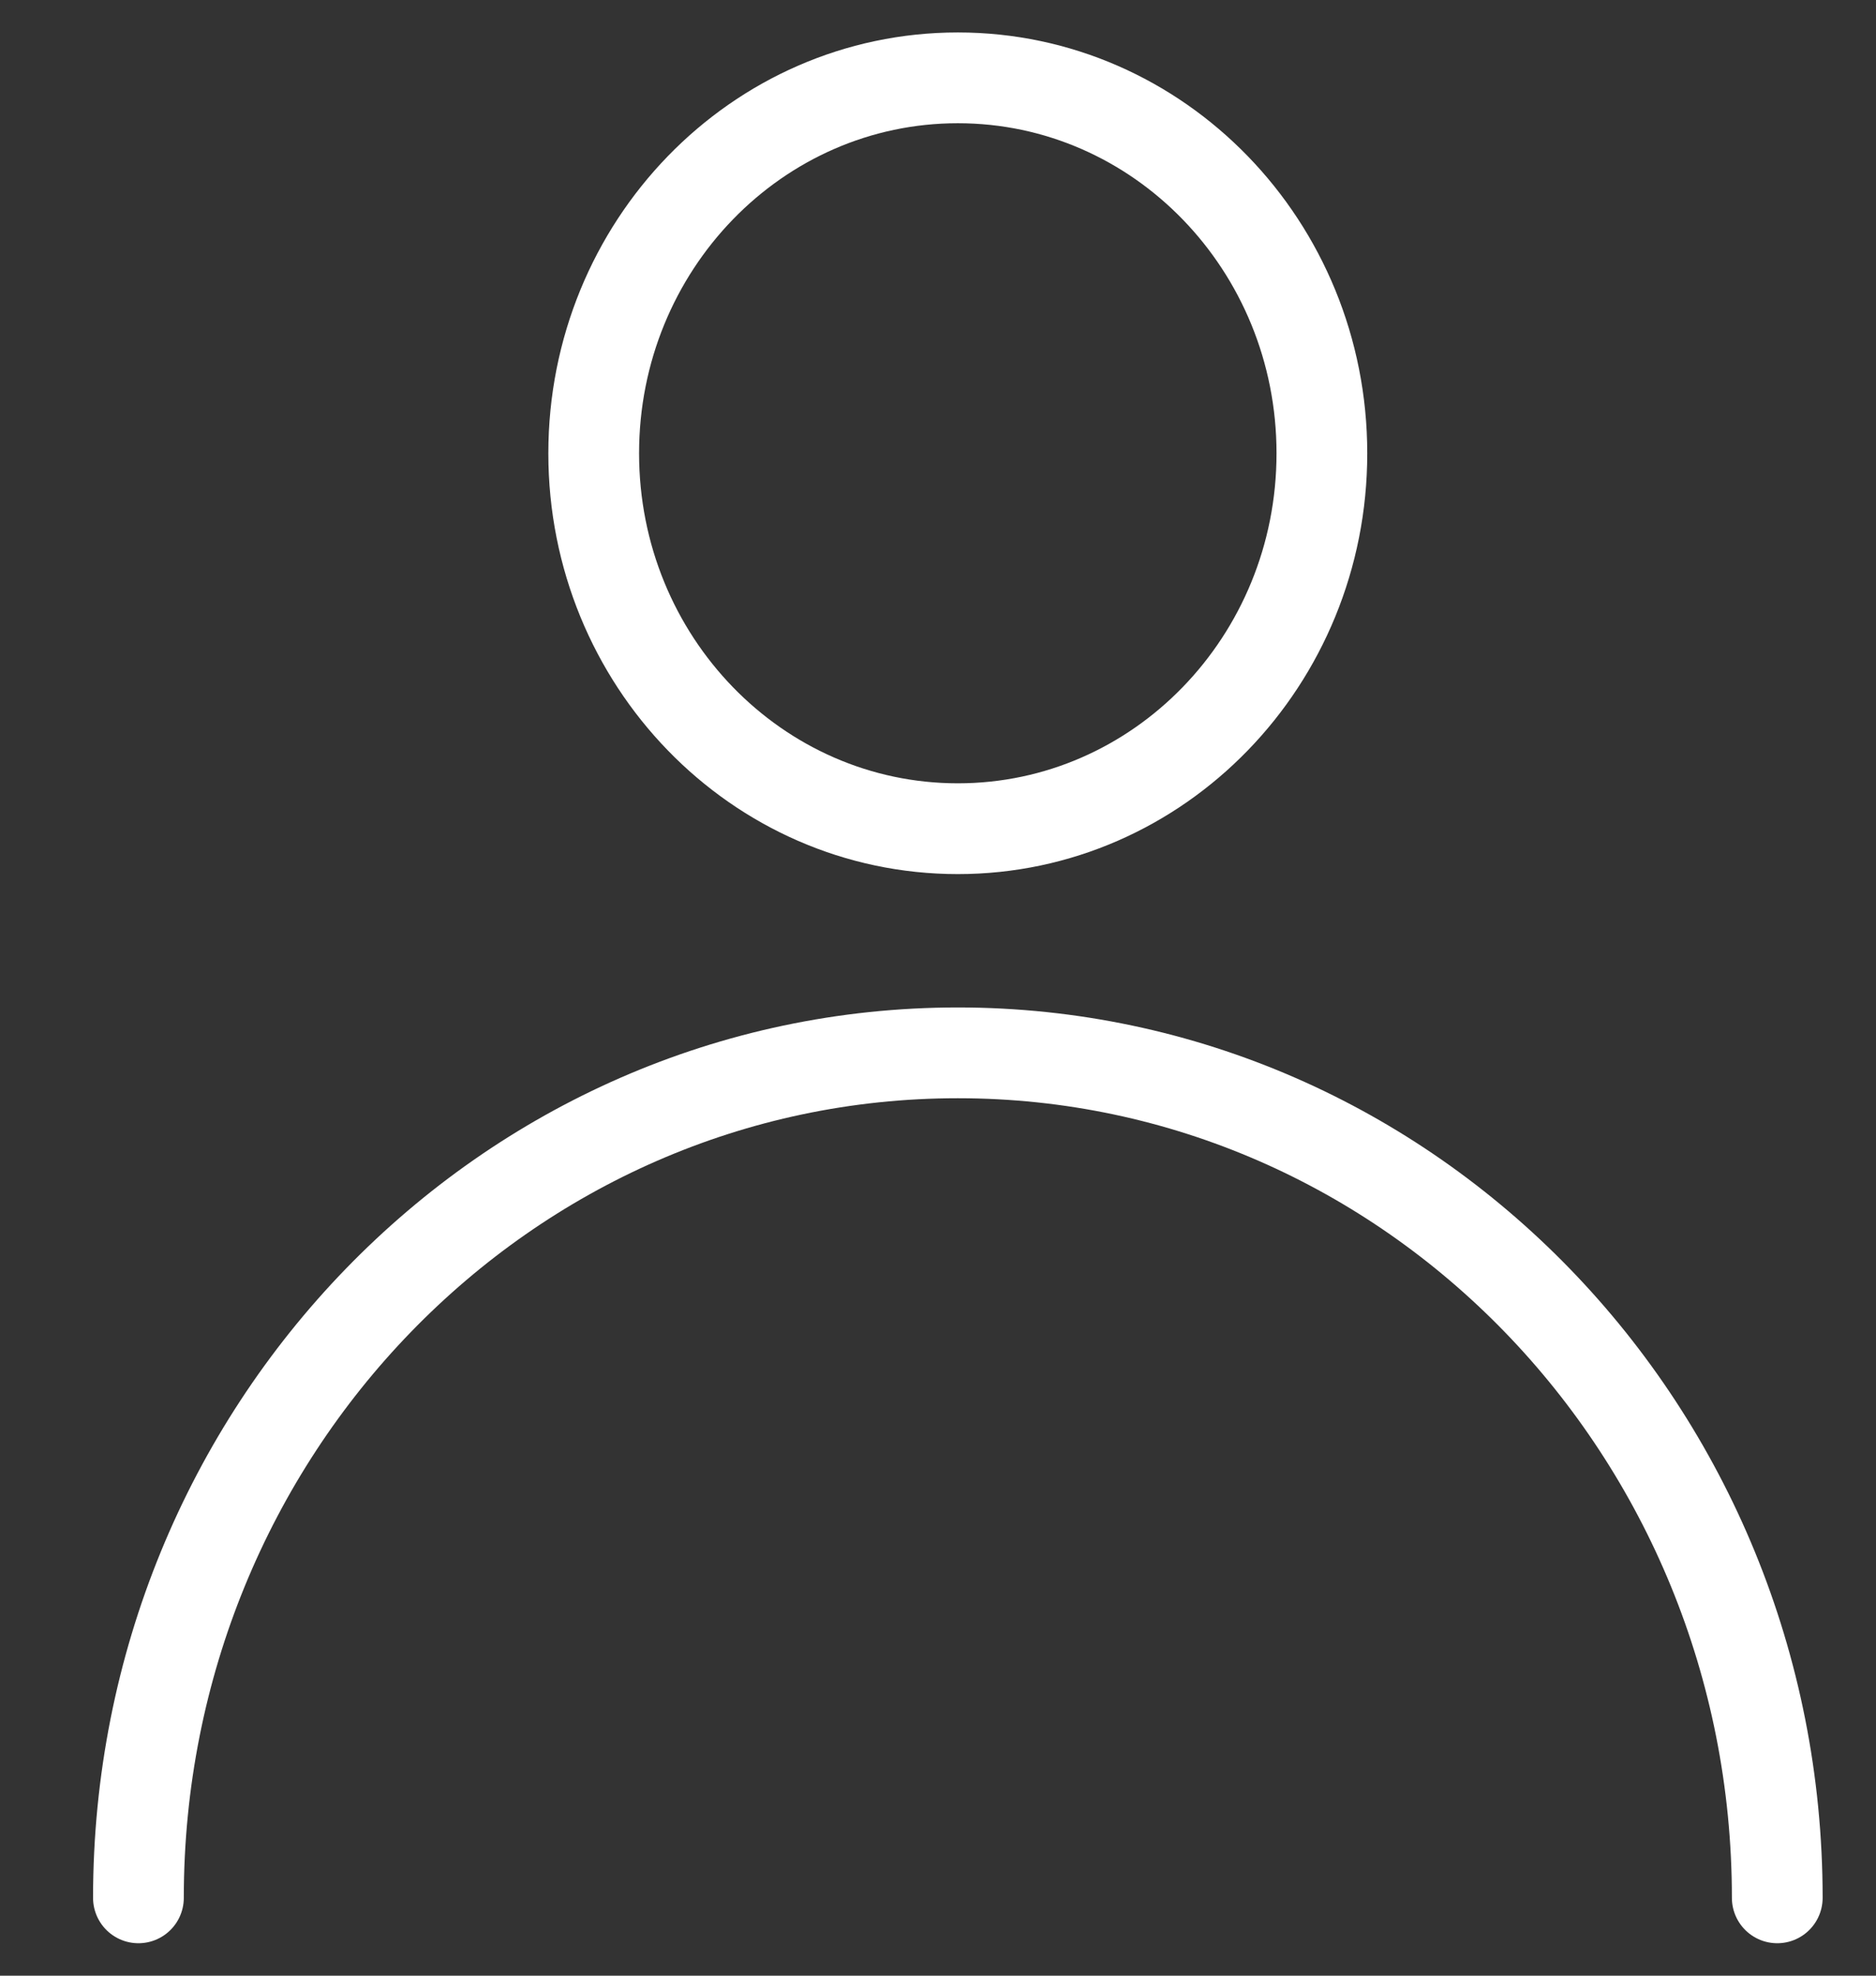
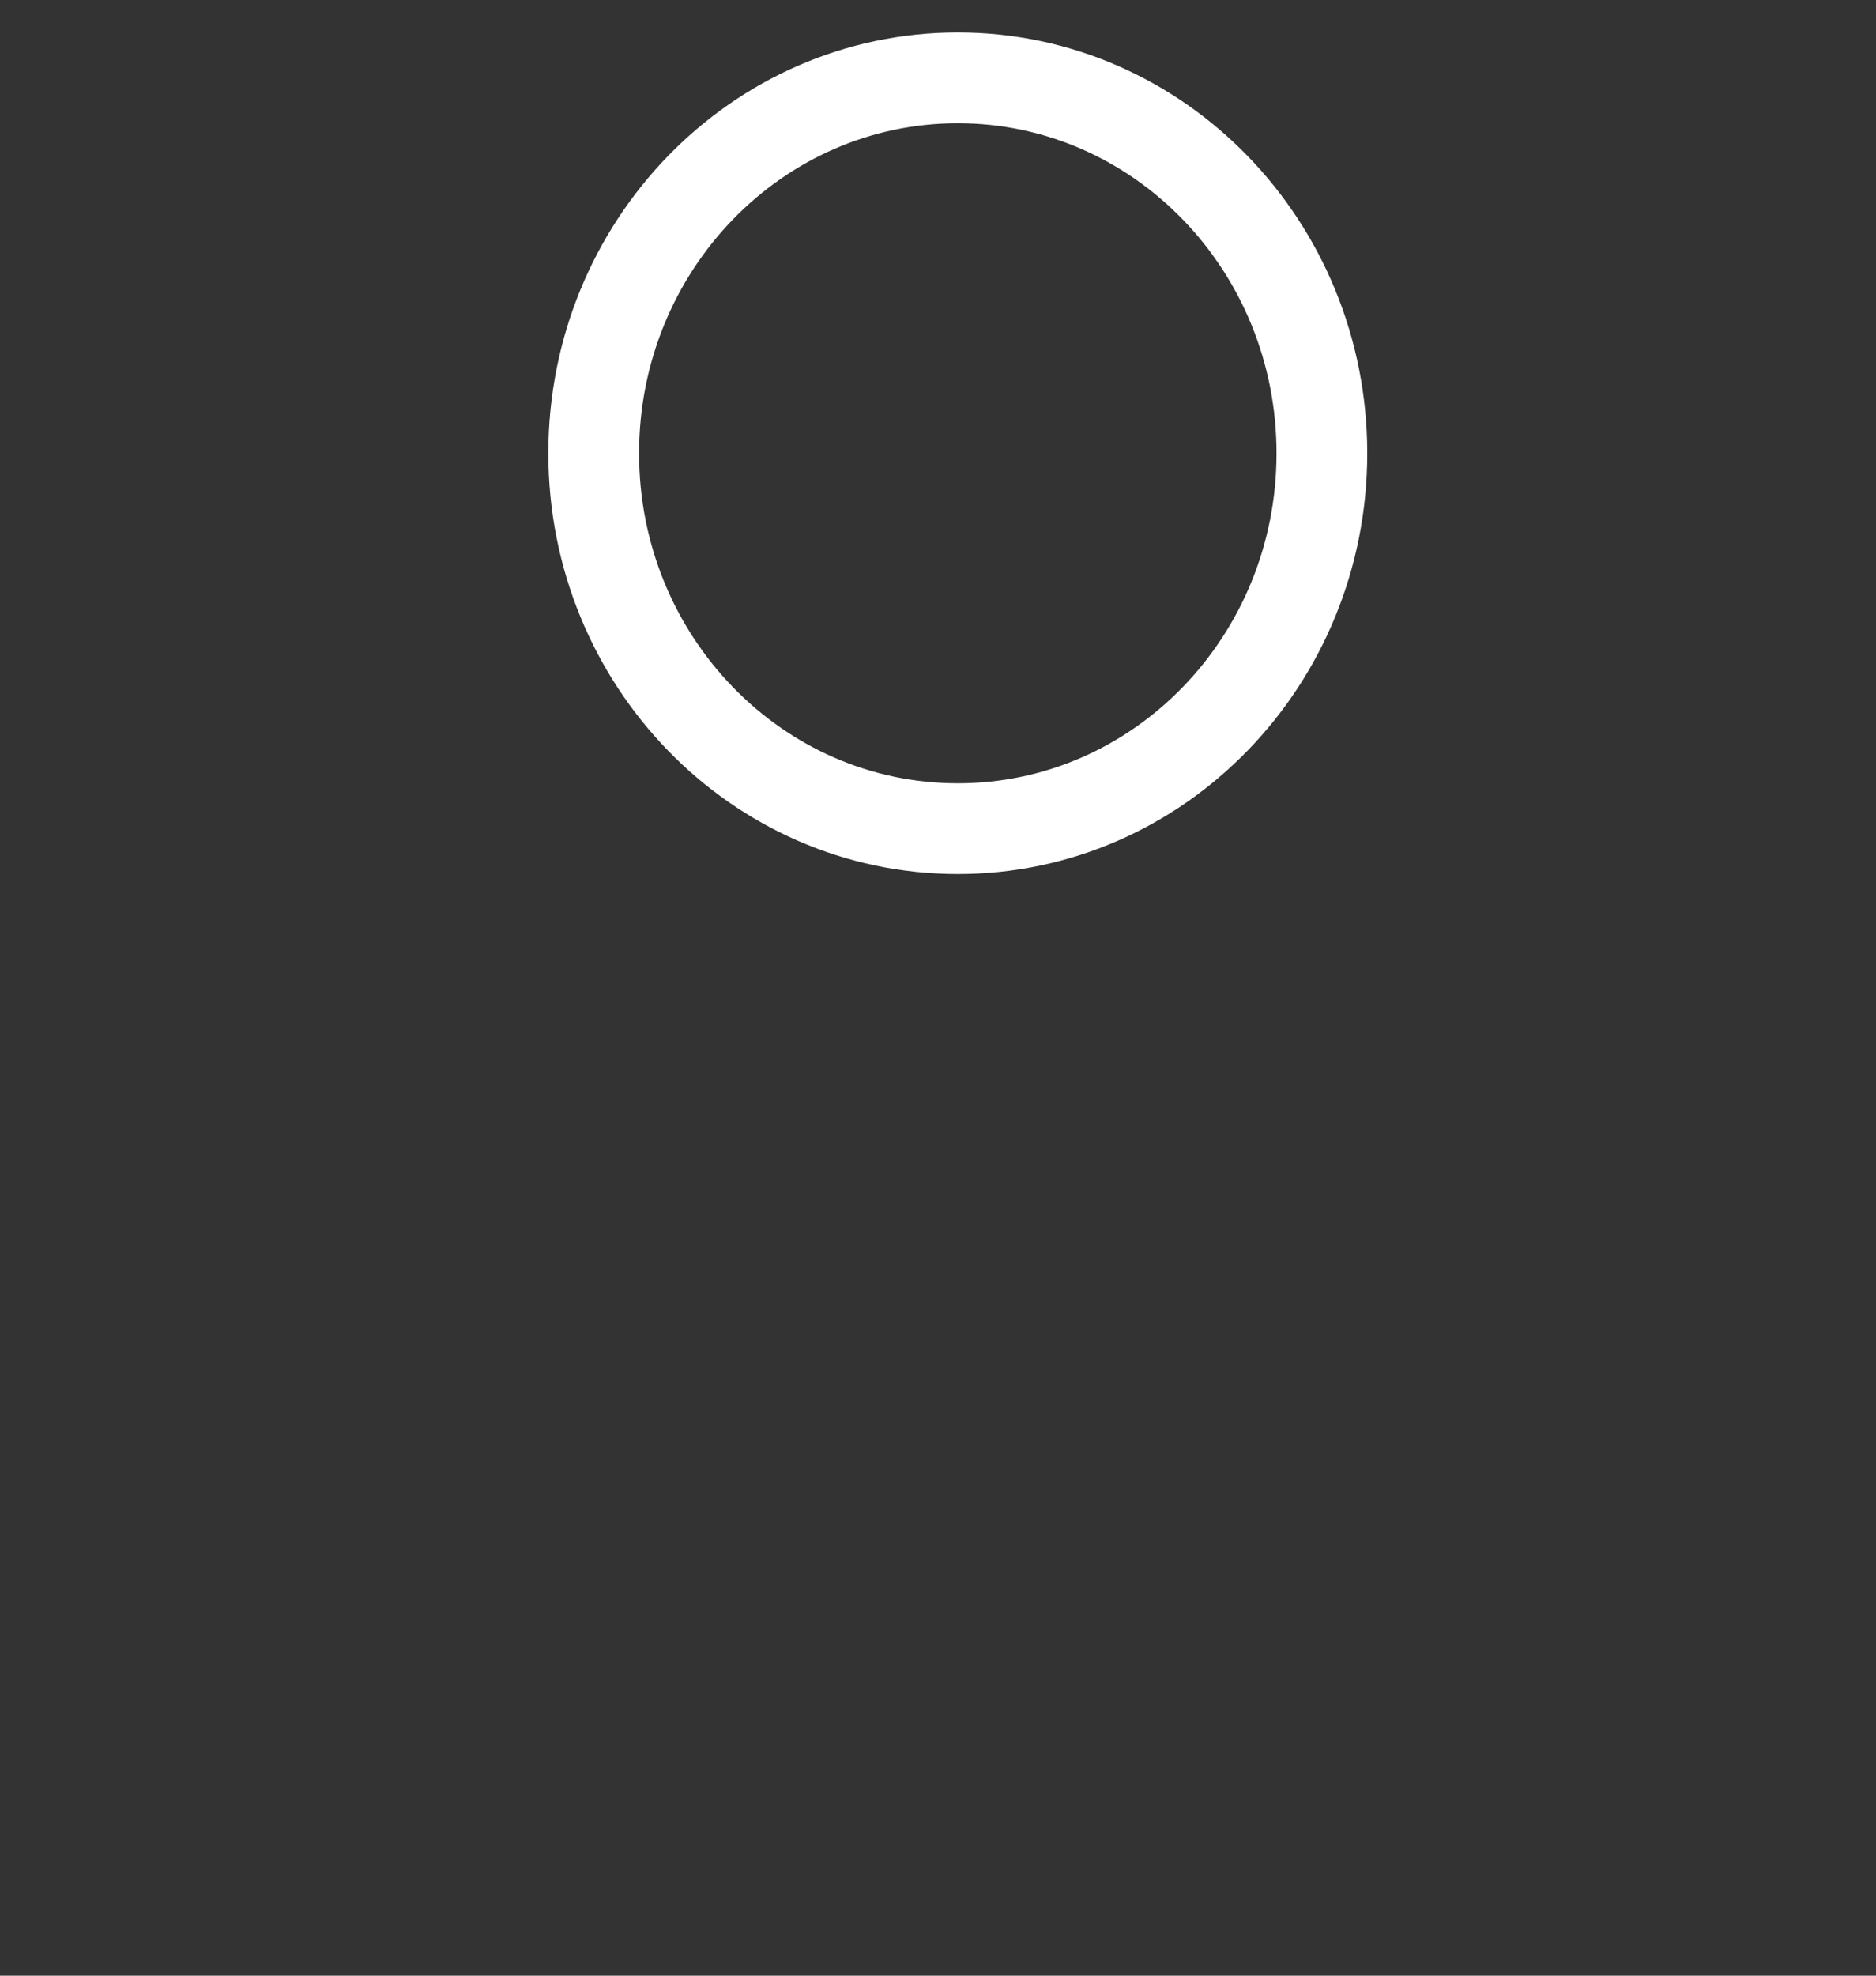
<svg xmlns="http://www.w3.org/2000/svg" width="19" height="20" viewBox="0 0 19 20" fill="none">
  <rect x="0" y="0" width="19" height="20" fill="#333333" stroke="none" />
  <path d="M9.701 8.389C11.737 8.389 13.388 6.688 13.388 4.589C13.388 2.49 11.737 0.788 9.701 0.788C7.664 0.788 6.013 2.49 6.013 4.589C6.013 6.688 7.664 8.389 9.701 8.389Z" stroke="white" stroke-width="0.919" stroke-miterlimit="10" stroke-linecap="round" stroke-linejoin="round" />
-   <path d="M1.402 19.212C1.402 14.488 5.117 10.658 9.701 10.658C14.284 10.658 18 14.488 18 19.212" stroke="white" stroke-width="0.919" stroke-miterlimit="10" stroke-linecap="round" stroke-linejoin="round" />
</svg>